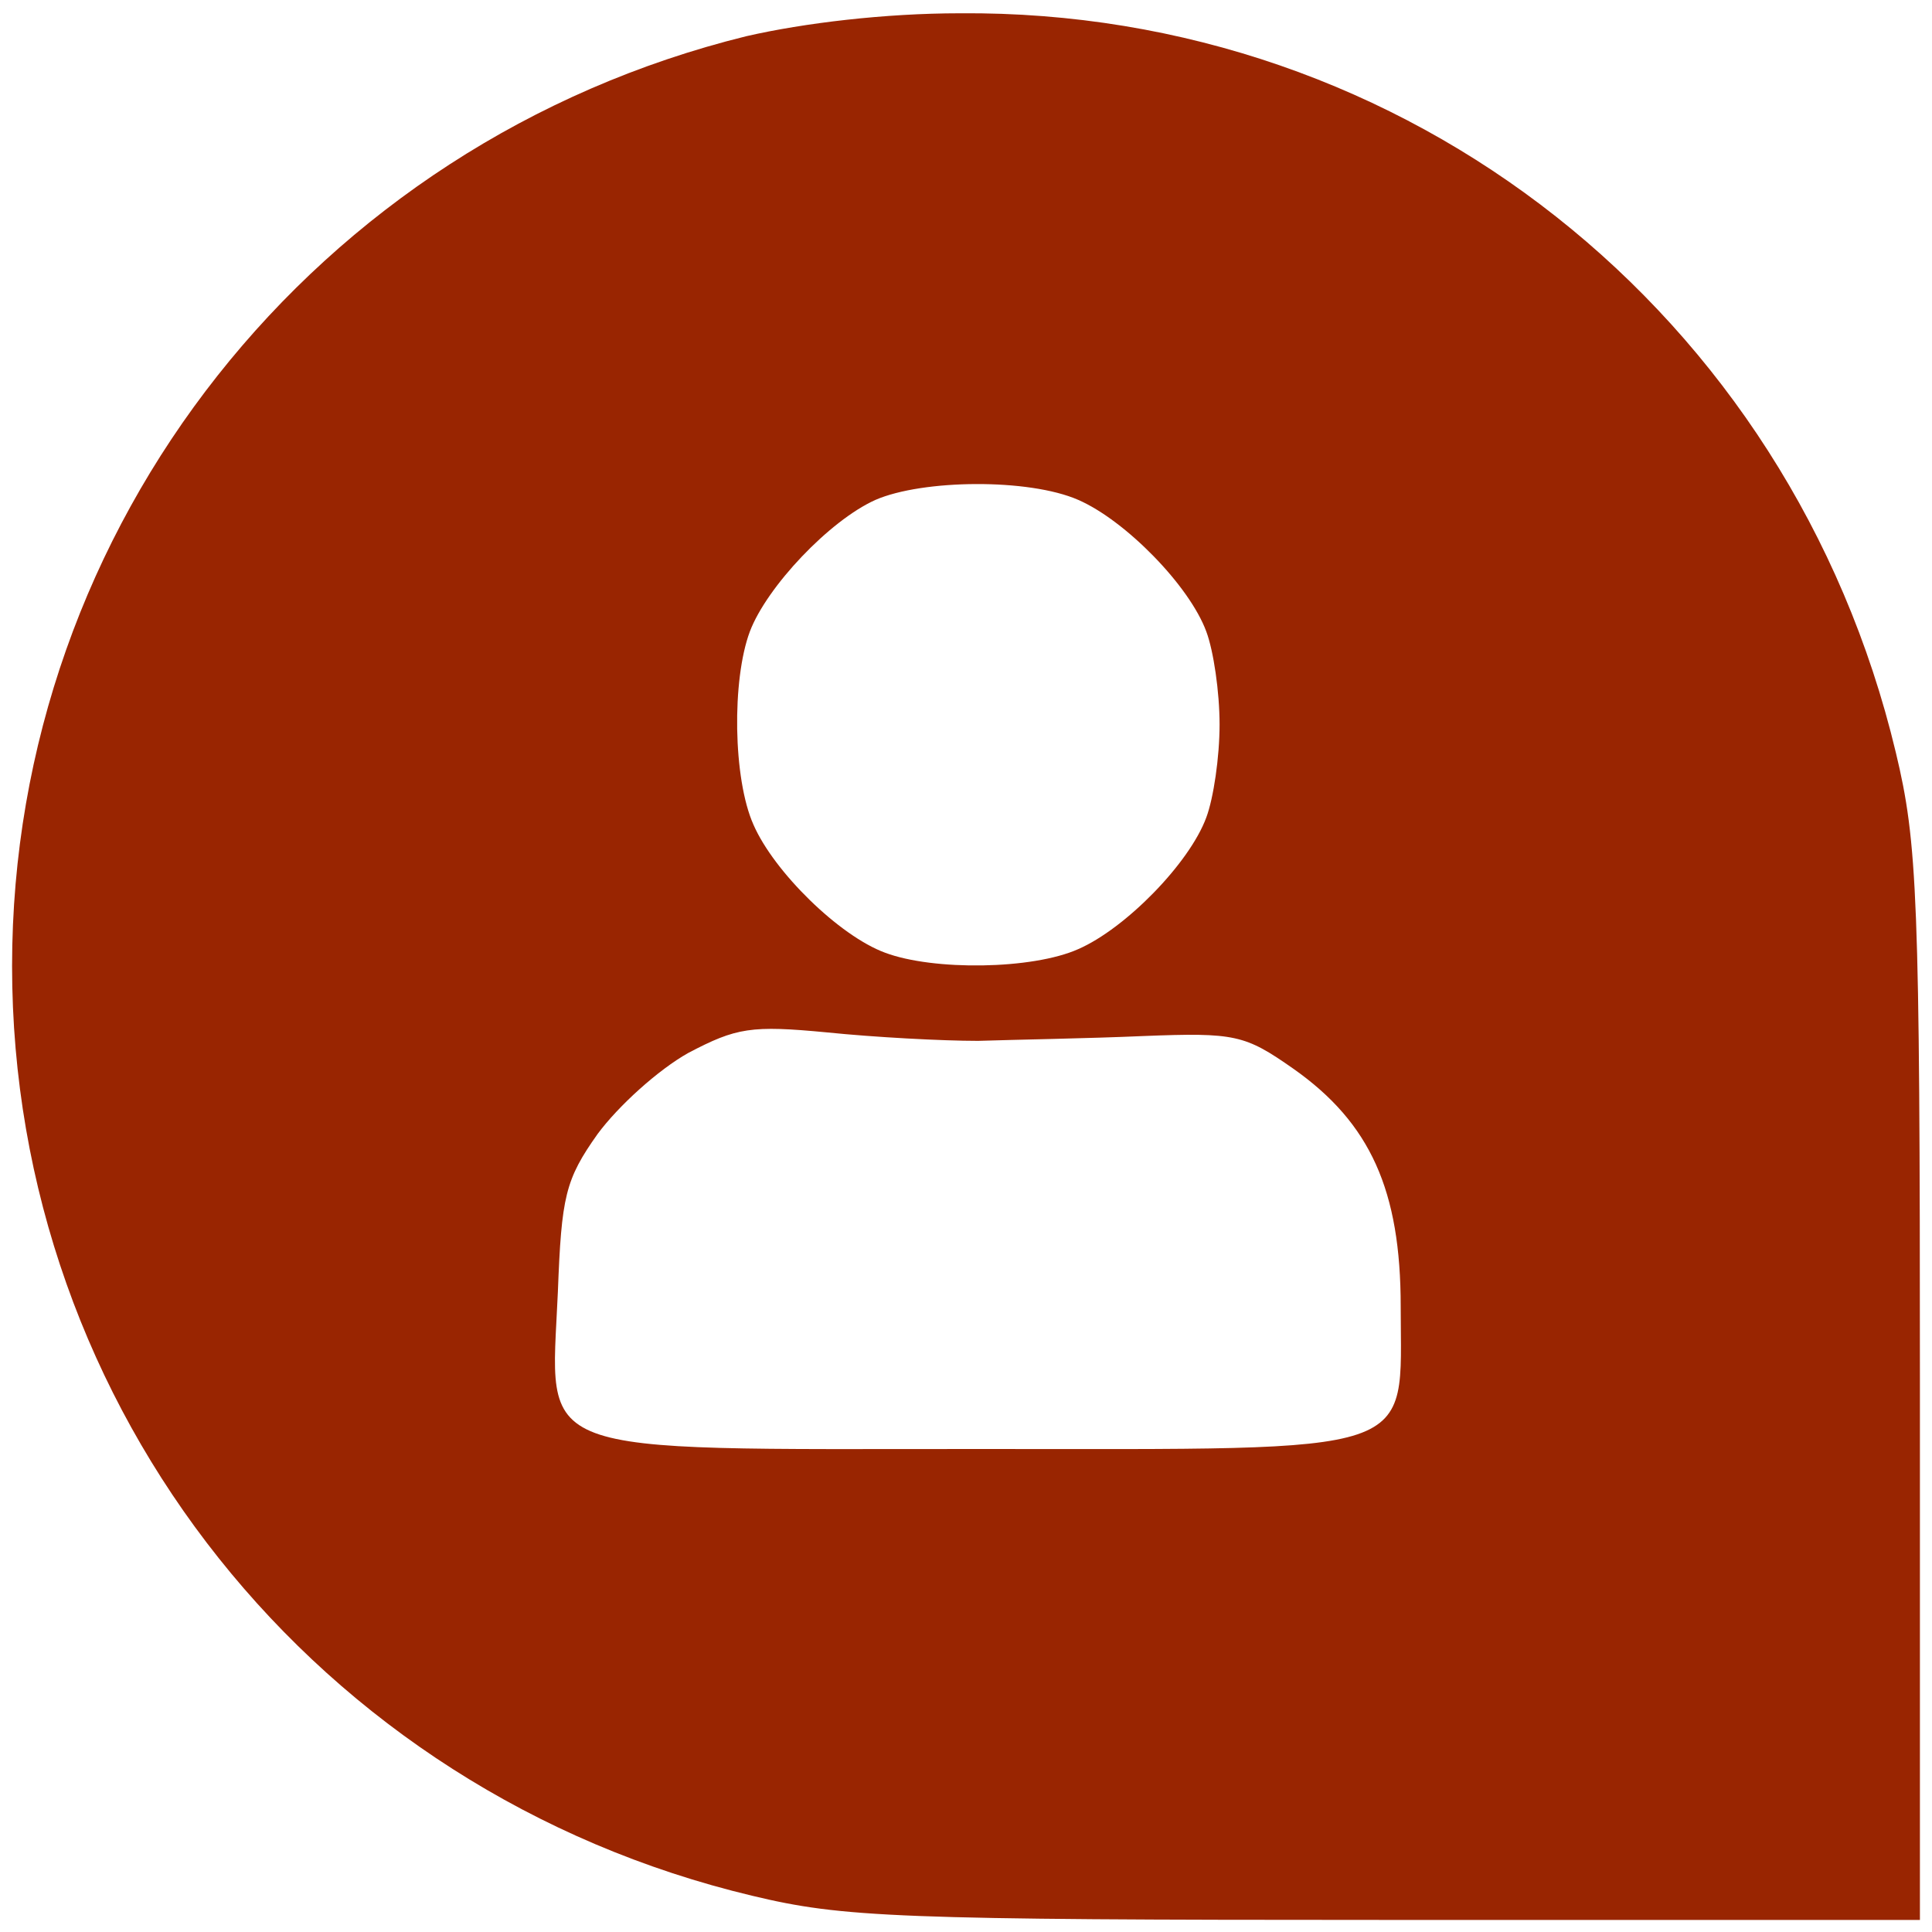
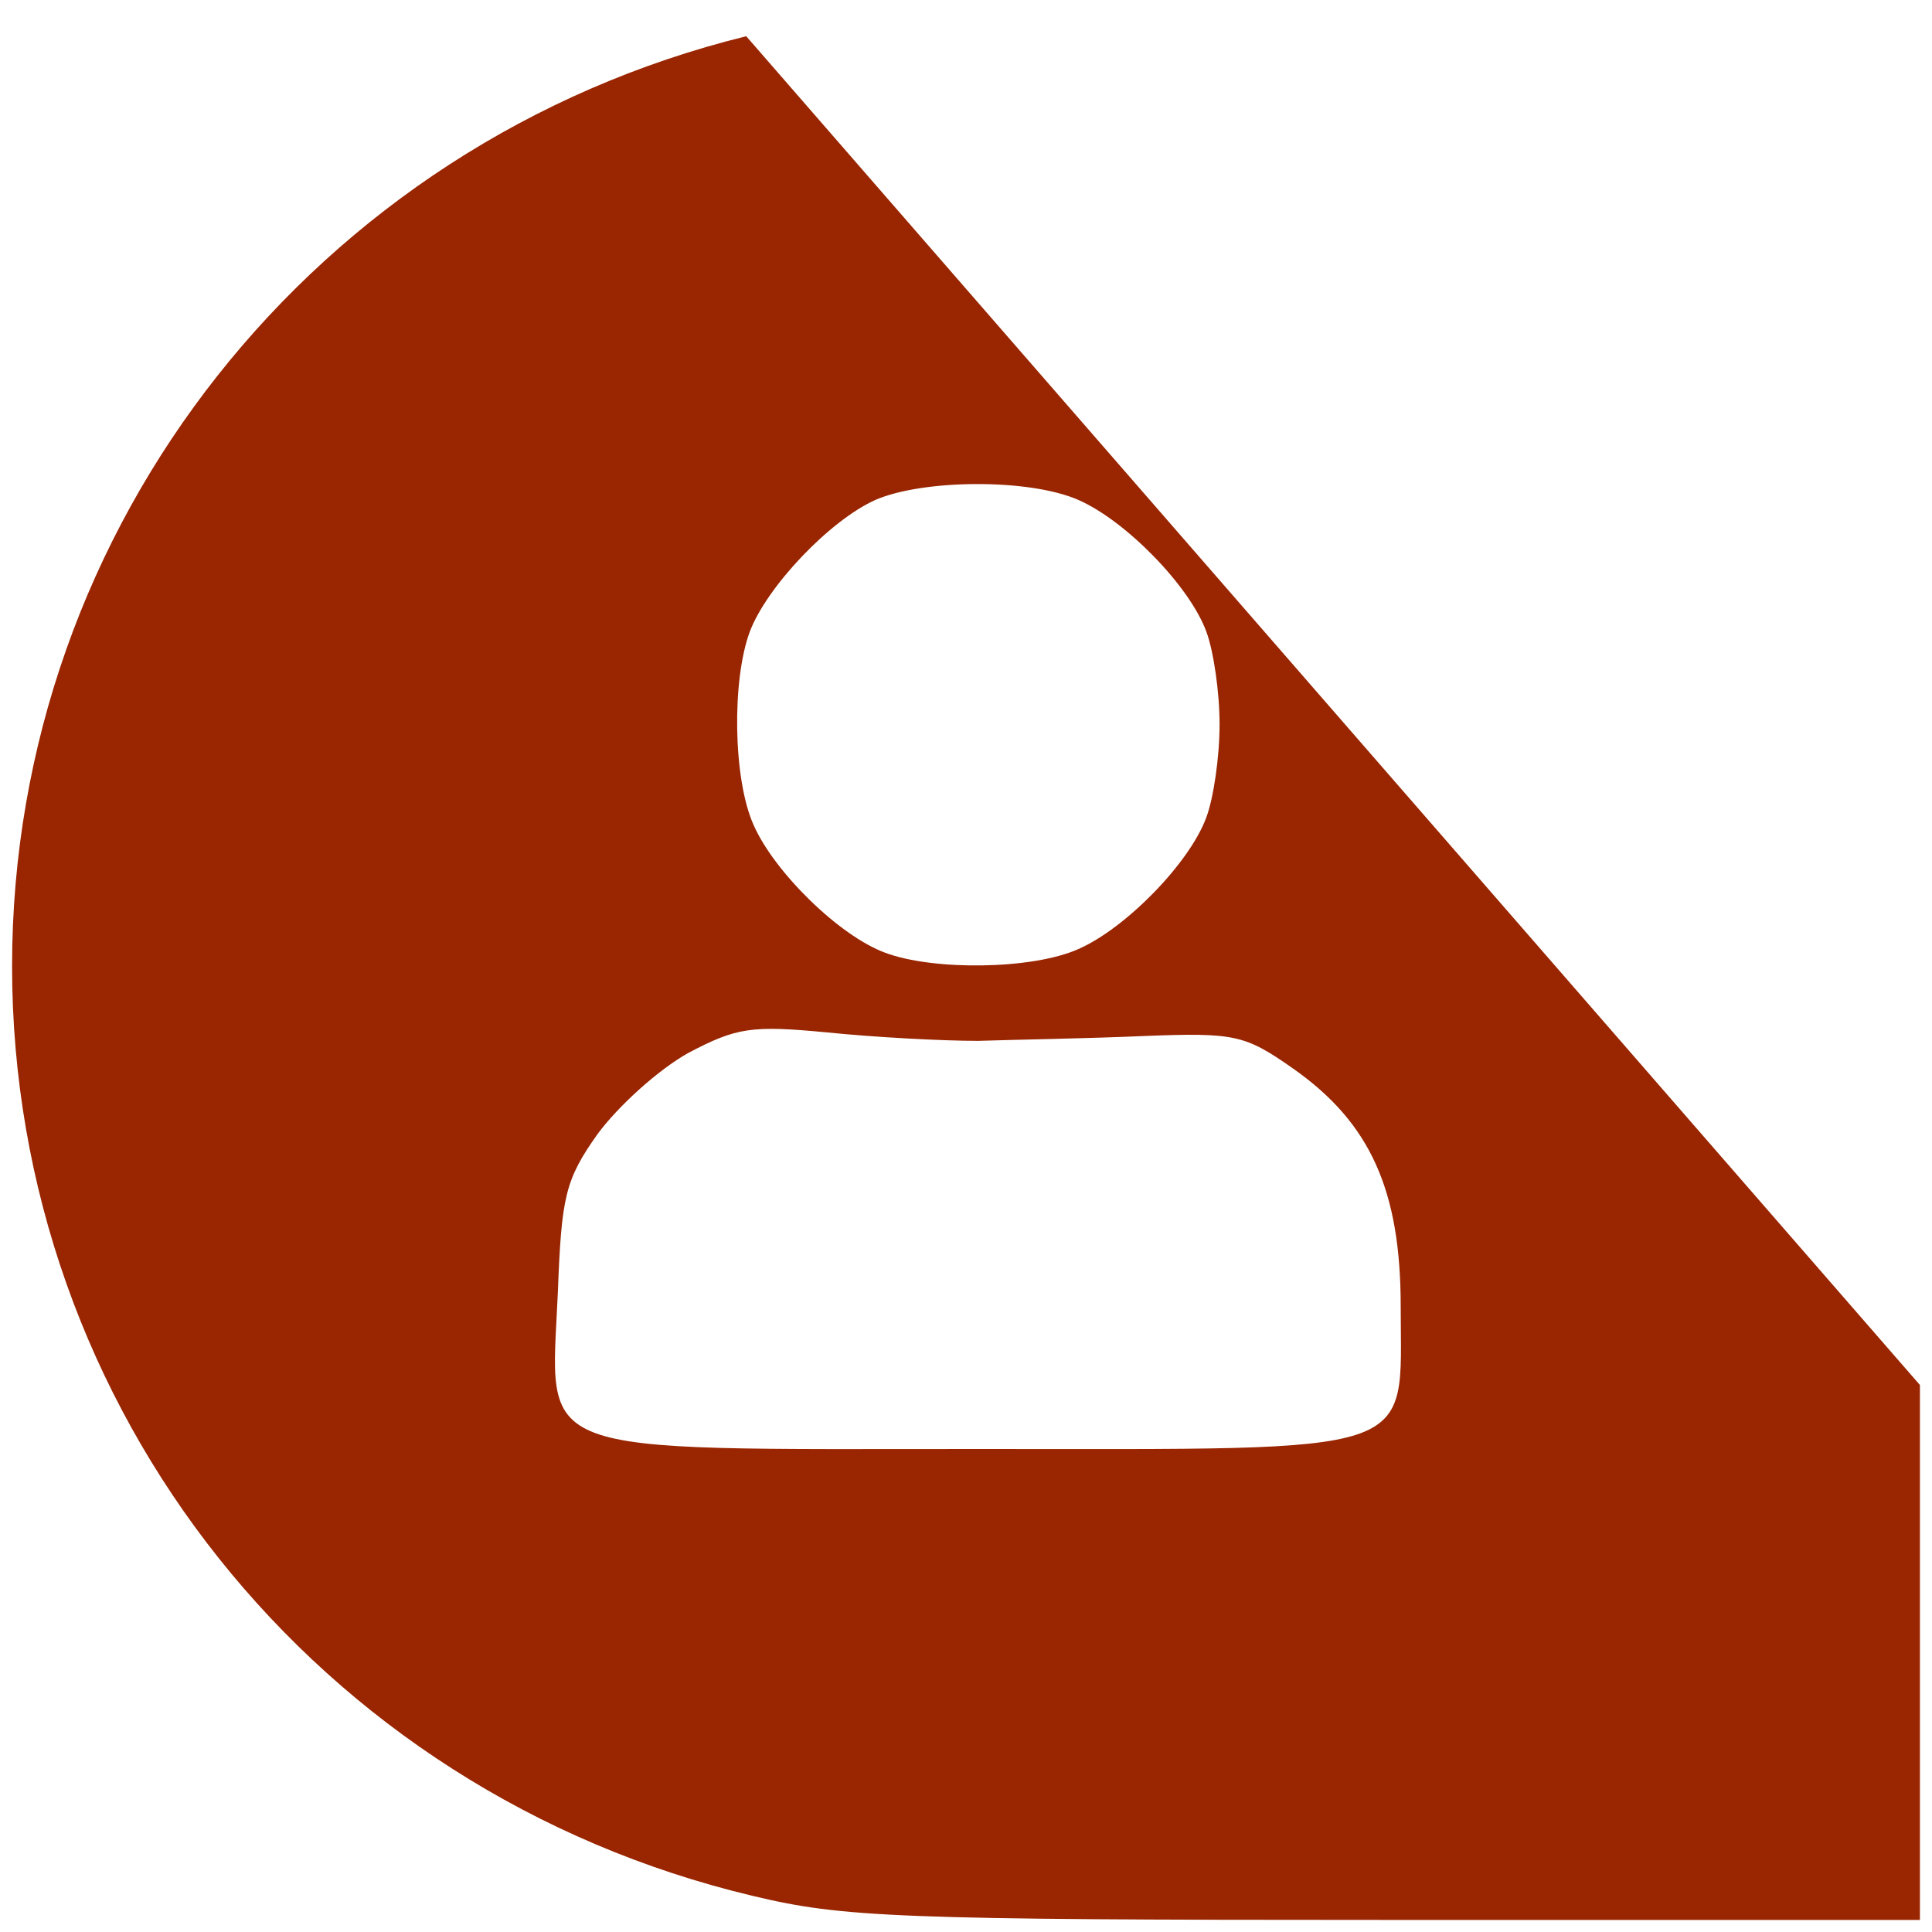
<svg xmlns="http://www.w3.org/2000/svg" version="1.0" width="160pt" height="160pt" viewBox="0 0 160 160" preserveAspectRatio="xMidYMid meet">
  <g transform="translate(0,160) scale(0.1,-0.1)" fill="#992501" stroke="none">
-     <path d="M618 1570 c-357 -88 -608 -405 -608 -770 0 -367 252 -684 613 -770 75 -18 119 -20 525 -20 l442 0 0 443 c0 405 -2 449 -20 524 -87 364 -405 615 -775 612 -62 0 -129 -8 -177 -19z m275 -384 c39 -17 92 -71 106 -109 6 -16 11 -50 11 -77 0 -27 -5 -61 -11 -77 -14 -38 -67 -92 -106 -109 -38 -17 -120 -18 -160 -3 -38 14 -92 67 -109 106 -17 38 -18 120 -3 160 14 37 66 92 104 109 39 17 127 18 168 0z m-83 -448 c30 1 92 2 137 4 76 3 84 1 124 -27 64 -45 89 -101 89 -197 0 -125 21 -118 -350 -118 -376 0 -354 -8 -348 130 3 79 6 93 33 131 17 23 50 53 75 67 40 21 52 23 115 17 39 -4 95 -7 125 -7z" />
+     <path d="M618 1570 c-357 -88 -608 -405 -608 -770 0 -367 252 -684 613 -770 75 -18 119 -20 525 -20 l442 0 0 443 z m275 -384 c39 -17 92 -71 106 -109 6 -16 11 -50 11 -77 0 -27 -5 -61 -11 -77 -14 -38 -67 -92 -106 -109 -38 -17 -120 -18 -160 -3 -38 14 -92 67 -109 106 -17 38 -18 120 -3 160 14 37 66 92 104 109 39 17 127 18 168 0z m-83 -448 c30 1 92 2 137 4 76 3 84 1 124 -27 64 -45 89 -101 89 -197 0 -125 21 -118 -350 -118 -376 0 -354 -8 -348 130 3 79 6 93 33 131 17 23 50 53 75 67 40 21 52 23 115 17 39 -4 95 -7 125 -7z" />
  </g>
</svg>